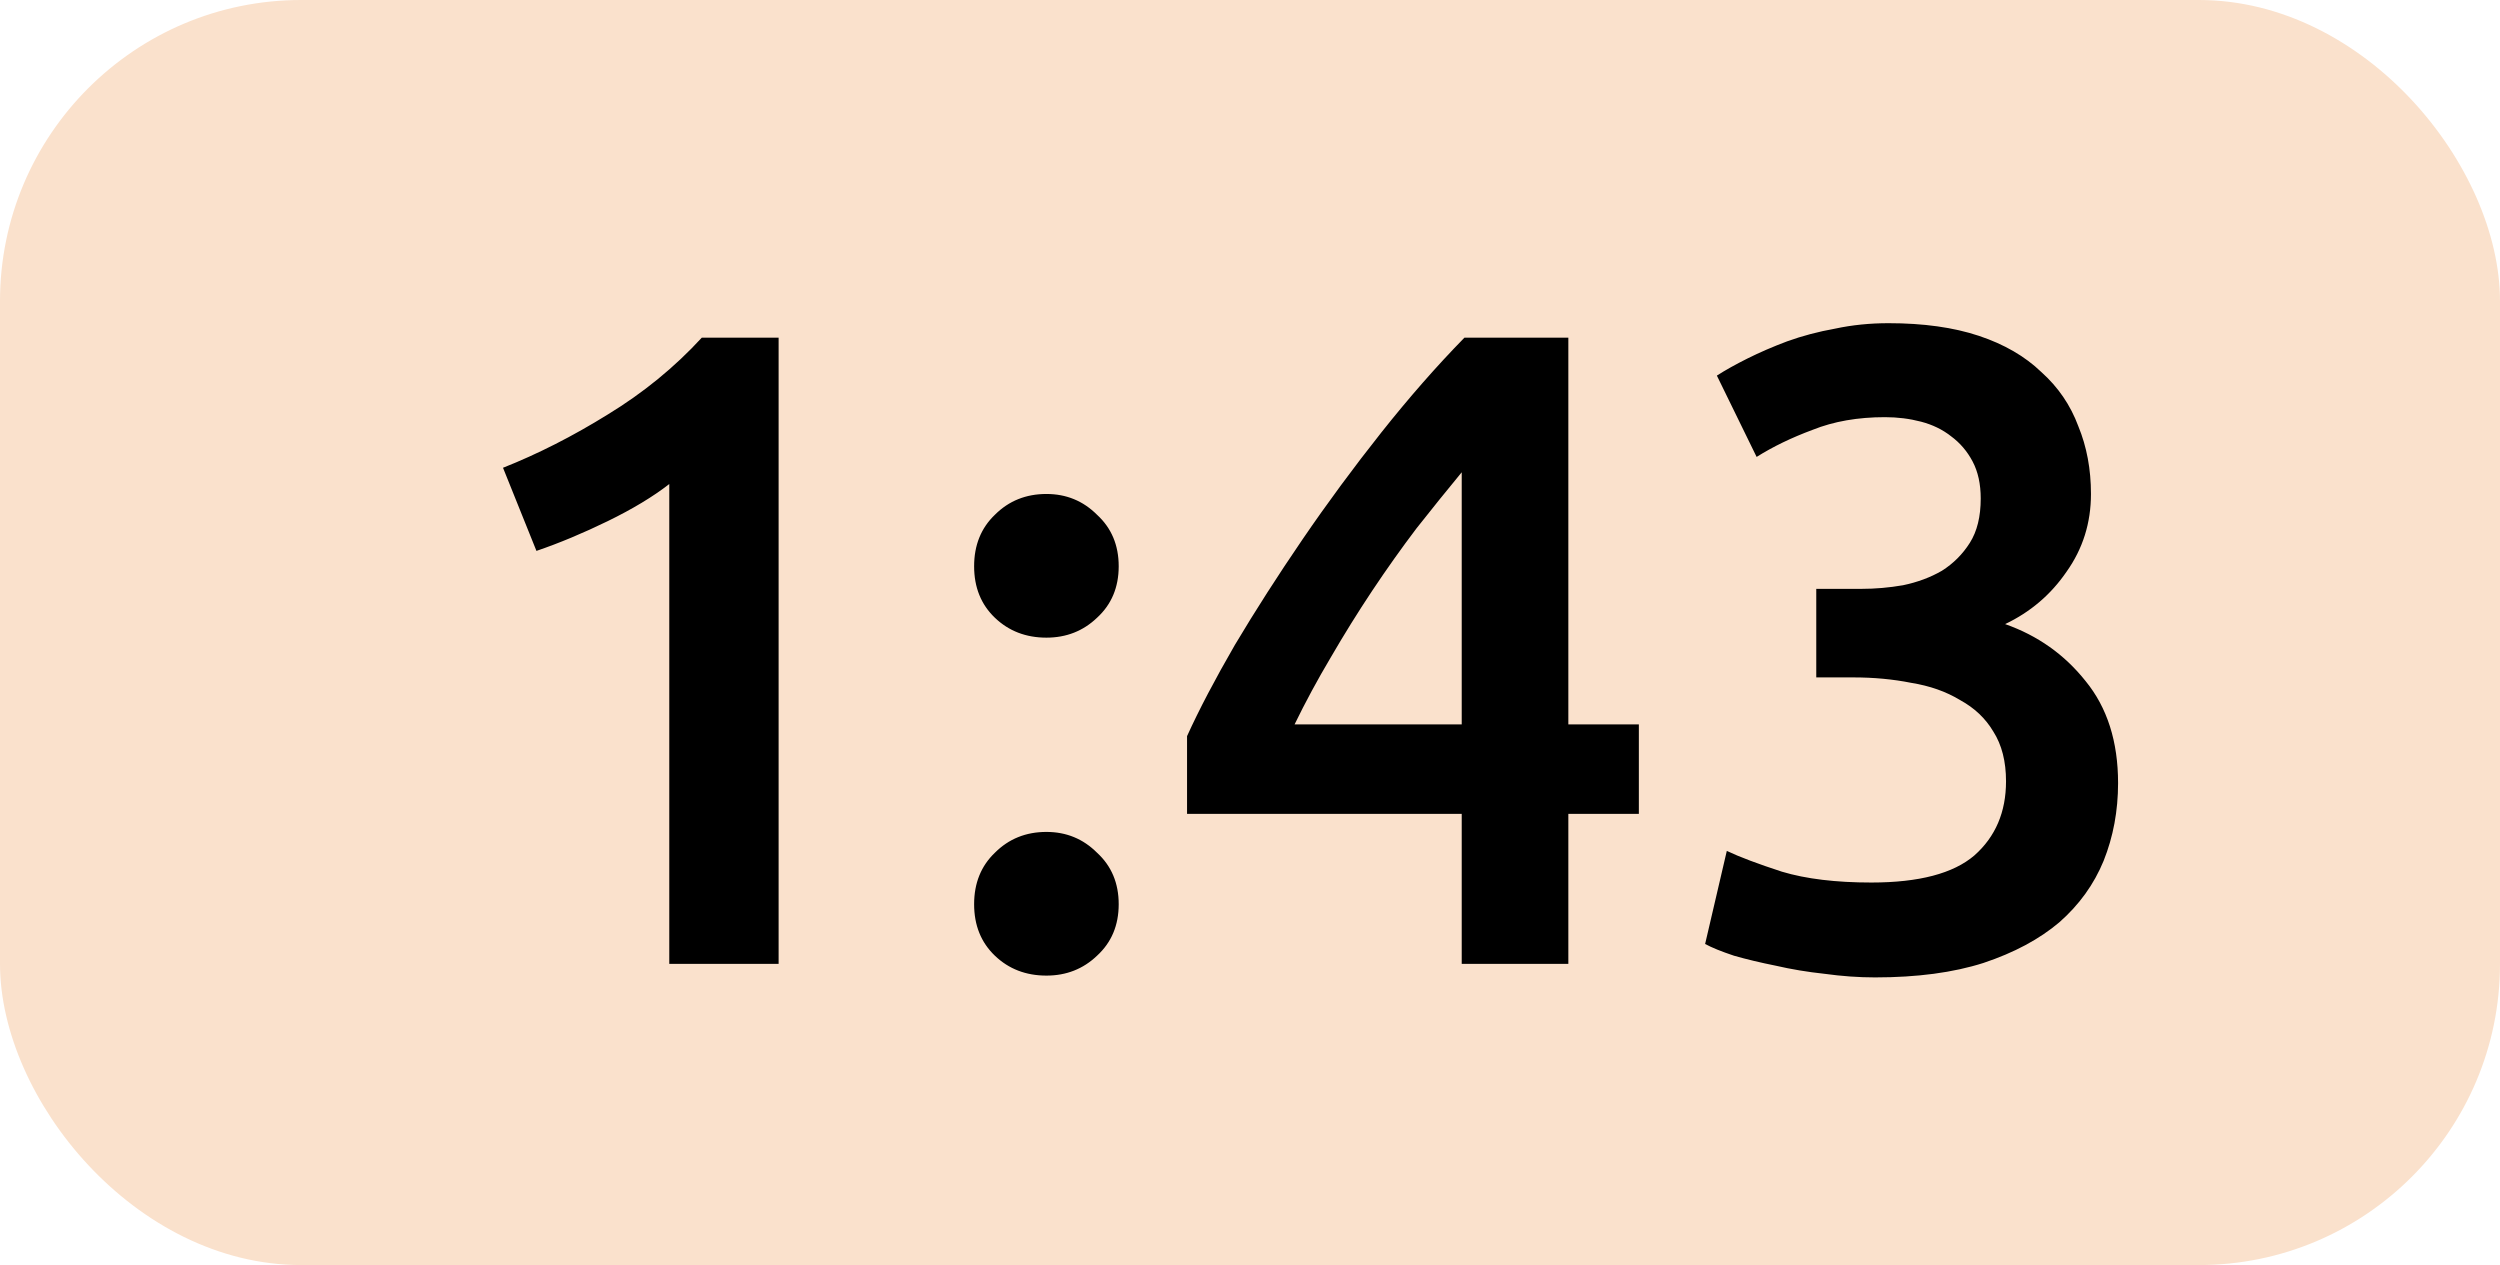
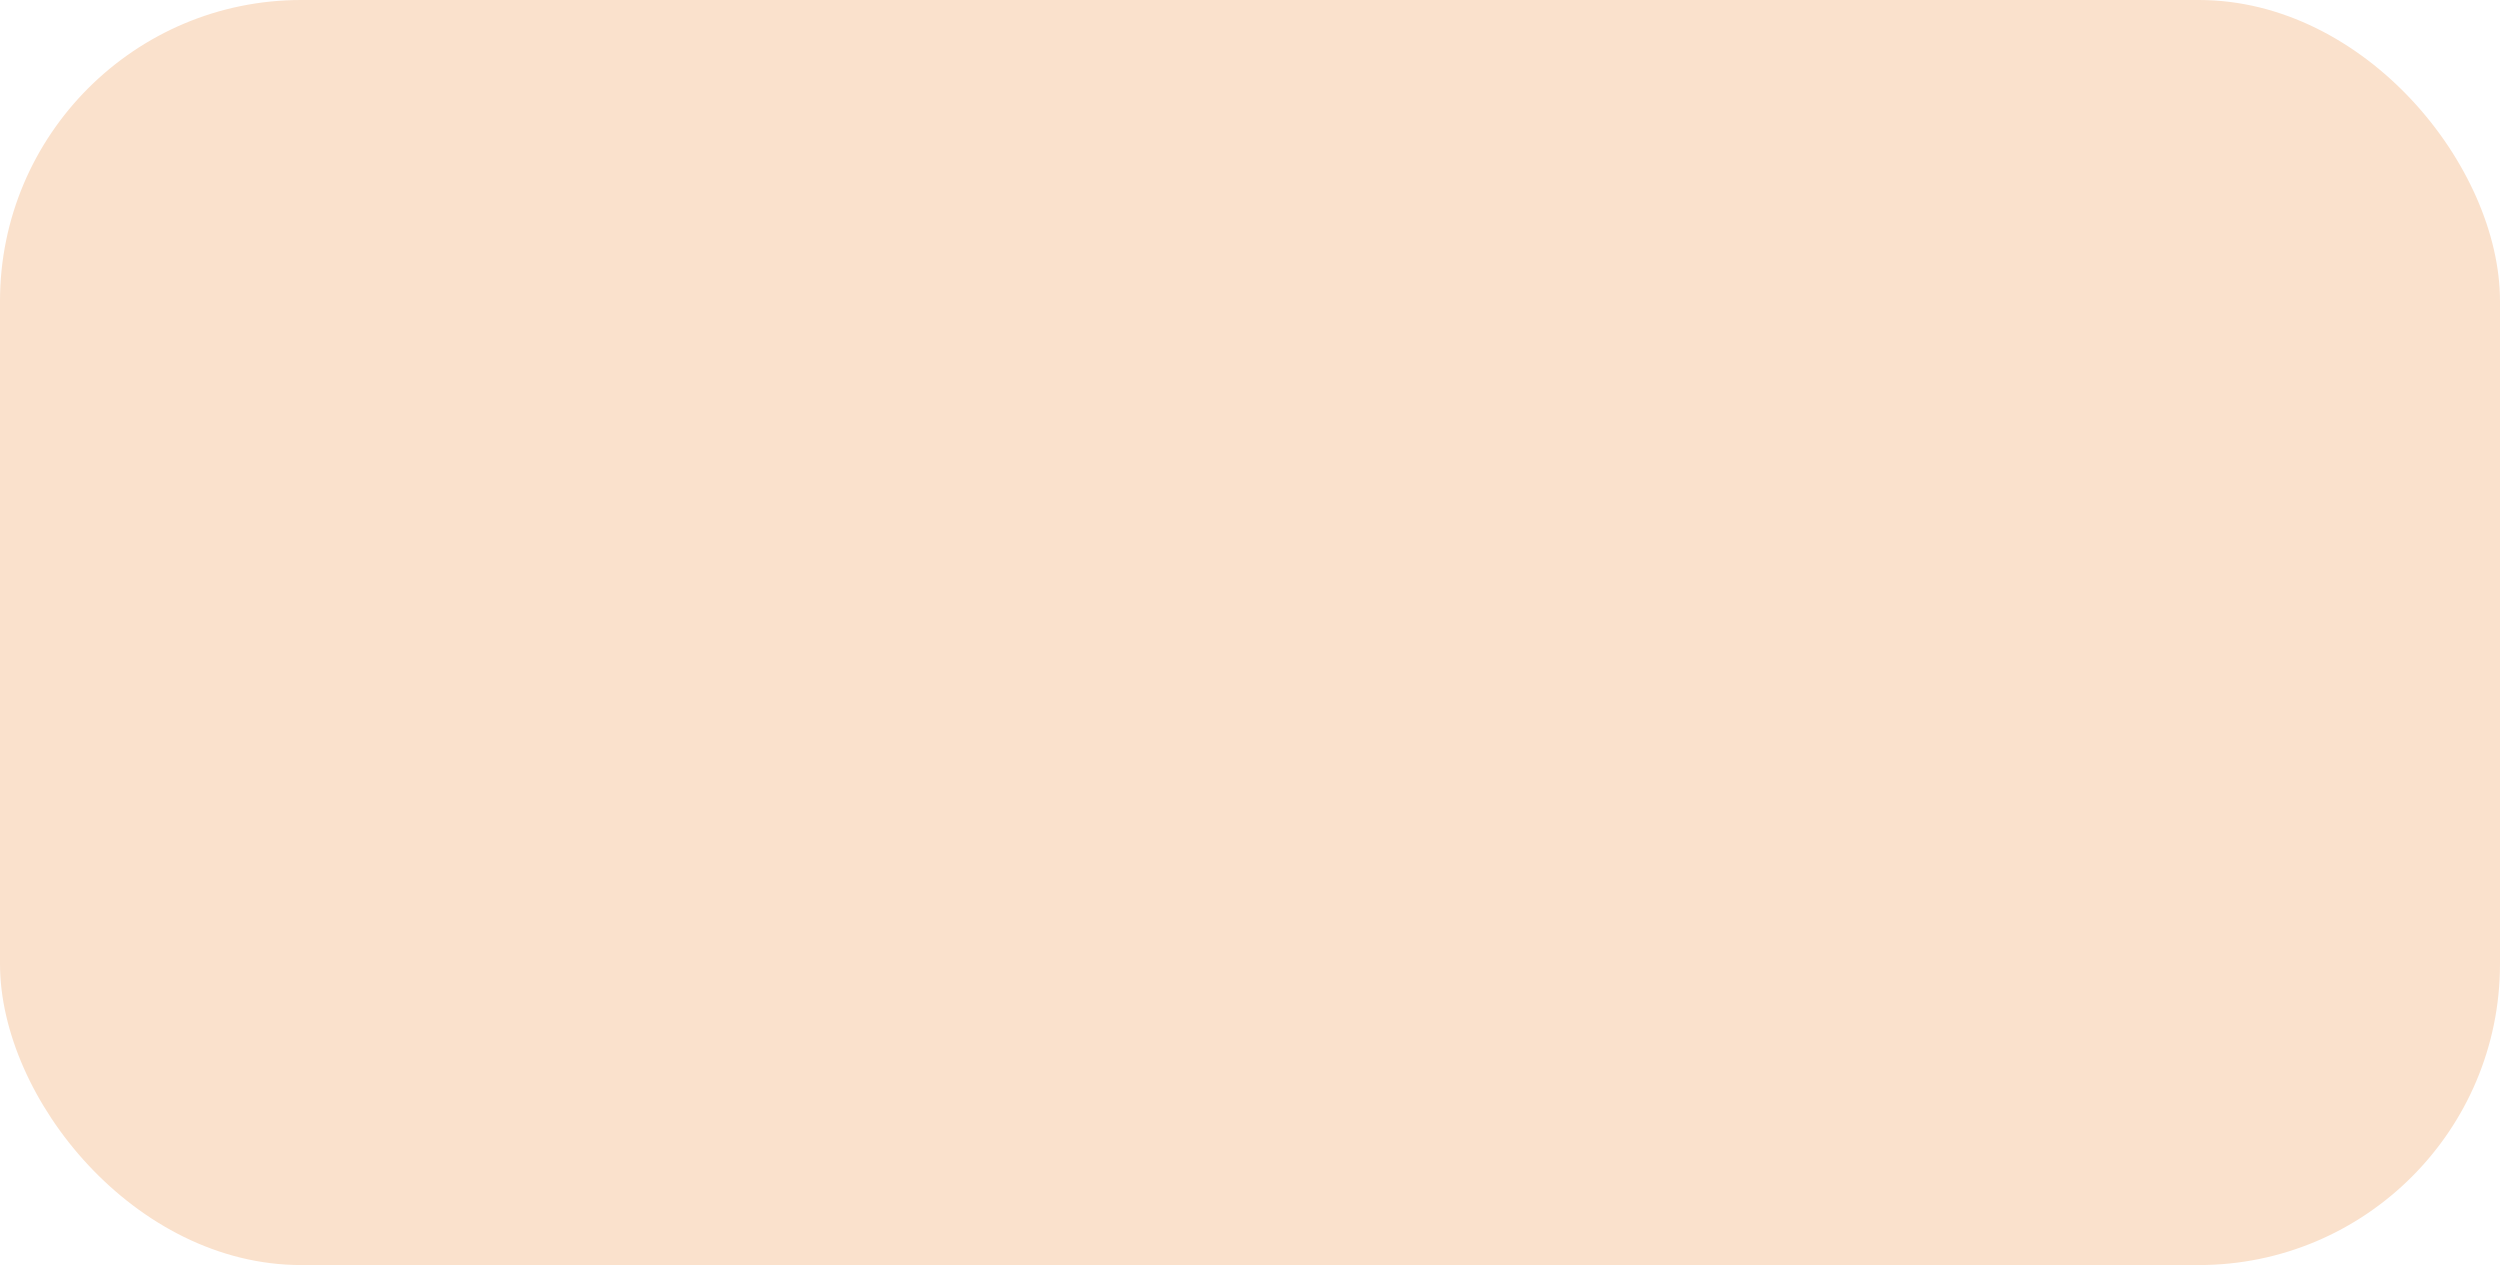
<svg xmlns="http://www.w3.org/2000/svg" width="83" height="42" viewBox="0 0 83 42" fill="none">
  <rect width="83" height="42" rx="10" fill="#FAE1CC" />
-   <path d="M16.7 15.53C17.86 15.07 19.02 14.48 20.18 13.76C21.36 13.04 22.4 12.19 23.3 11.21H25.85V32H22.22V16.07C21.68 16.49 21 16.9 20.18 17.3C19.36 17.7 18.57 18.03 17.81 18.29L16.7 15.53ZM37.141 18.8C37.141 19.5 36.901 20.07 36.421 20.51C35.961 20.95 35.401 21.17 34.741 21.17C34.061 21.17 33.491 20.95 33.031 20.51C32.571 20.07 32.341 19.5 32.341 18.8C32.341 18.1 32.571 17.53 33.031 17.09C33.491 16.63 34.061 16.4 34.741 16.4C35.401 16.4 35.961 16.63 36.421 17.09C36.901 17.53 37.141 18.1 37.141 18.8ZM37.141 30.02C37.141 30.72 36.901 31.29 36.421 31.73C35.961 32.17 35.401 32.39 34.741 32.39C34.061 32.39 33.491 32.17 33.031 31.73C32.571 31.29 32.341 30.72 32.341 30.02C32.341 29.32 32.571 28.75 33.031 28.31C33.491 27.85 34.061 27.62 34.741 27.62C35.401 27.62 35.961 27.85 36.421 28.31C36.901 28.75 37.141 29.32 37.141 30.02ZM48.529 15.68C48.05 16.26 47.55 16.88 47.029 17.54C46.529 18.2 46.039 18.89 45.559 19.61C45.08 20.33 44.62 21.07 44.179 21.83C43.739 22.57 43.34 23.31 42.98 24.05H48.529V15.68ZM52.069 11.21V24.05H54.41V27.02H52.069V32H48.529V27.02H39.41V24.44C39.809 23.56 40.34 22.55 40.999 21.41C41.679 20.27 42.429 19.1 43.249 17.9C44.069 16.7 44.94 15.52 45.859 14.36C46.779 13.2 47.7 12.15 48.62 11.21H52.069ZM62.25 32.45C61.71 32.45 61.15 32.41 60.57 32.33C60.01 32.27 59.47 32.18 58.95 32.06C58.45 31.96 57.99 31.85 57.57 31.73C57.15 31.59 56.83 31.46 56.61 31.34L57.33 28.25C57.75 28.45 58.36 28.68 59.16 28.94C59.96 29.18 60.95 29.3 62.13 29.3C63.71 29.3 64.85 29 65.55 28.4C66.25 27.78 66.6 26.96 66.6 25.94C66.6 25.28 66.46 24.73 66.18 24.29C65.92 23.85 65.55 23.5 65.07 23.24C64.61 22.96 64.07 22.77 63.45 22.67C62.85 22.55 62.21 22.49 61.53 22.49H60.3V19.55H61.8C62.26 19.55 62.72 19.51 63.18 19.43C63.66 19.33 64.09 19.17 64.47 18.95C64.85 18.71 65.16 18.4 65.4 18.02C65.64 17.64 65.76 17.15 65.76 16.55C65.76 16.07 65.67 15.66 65.49 15.32C65.31 14.98 65.07 14.7 64.77 14.48C64.49 14.26 64.16 14.1 63.78 14C63.4 13.9 63 13.85 62.58 13.85C61.68 13.85 60.88 13.99 60.18 14.27C59.48 14.53 58.86 14.83 58.32 15.17L57 12.47C57.28 12.29 57.62 12.1 58.02 11.9C58.42 11.7 58.86 11.51 59.34 11.33C59.84 11.15 60.37 11.01 60.93 10.91C61.49 10.79 62.08 10.73 62.7 10.73C63.86 10.73 64.86 10.87 65.7 11.15C66.54 11.43 67.23 11.83 67.77 12.35C68.33 12.85 68.74 13.45 69 14.15C69.28 14.83 69.42 15.58 69.42 16.4C69.42 17.36 69.15 18.22 68.61 18.98C68.09 19.74 67.41 20.32 66.57 20.72C67.65 21.1 68.54 21.73 69.24 22.61C69.96 23.49 70.32 24.62 70.32 26C70.32 26.92 70.16 27.78 69.84 28.58C69.52 29.36 69.03 30.04 68.37 30.62C67.71 31.18 66.87 31.63 65.85 31.97C64.85 32.29 63.65 32.45 62.25 32.45Z" fill="black" />
</svg>